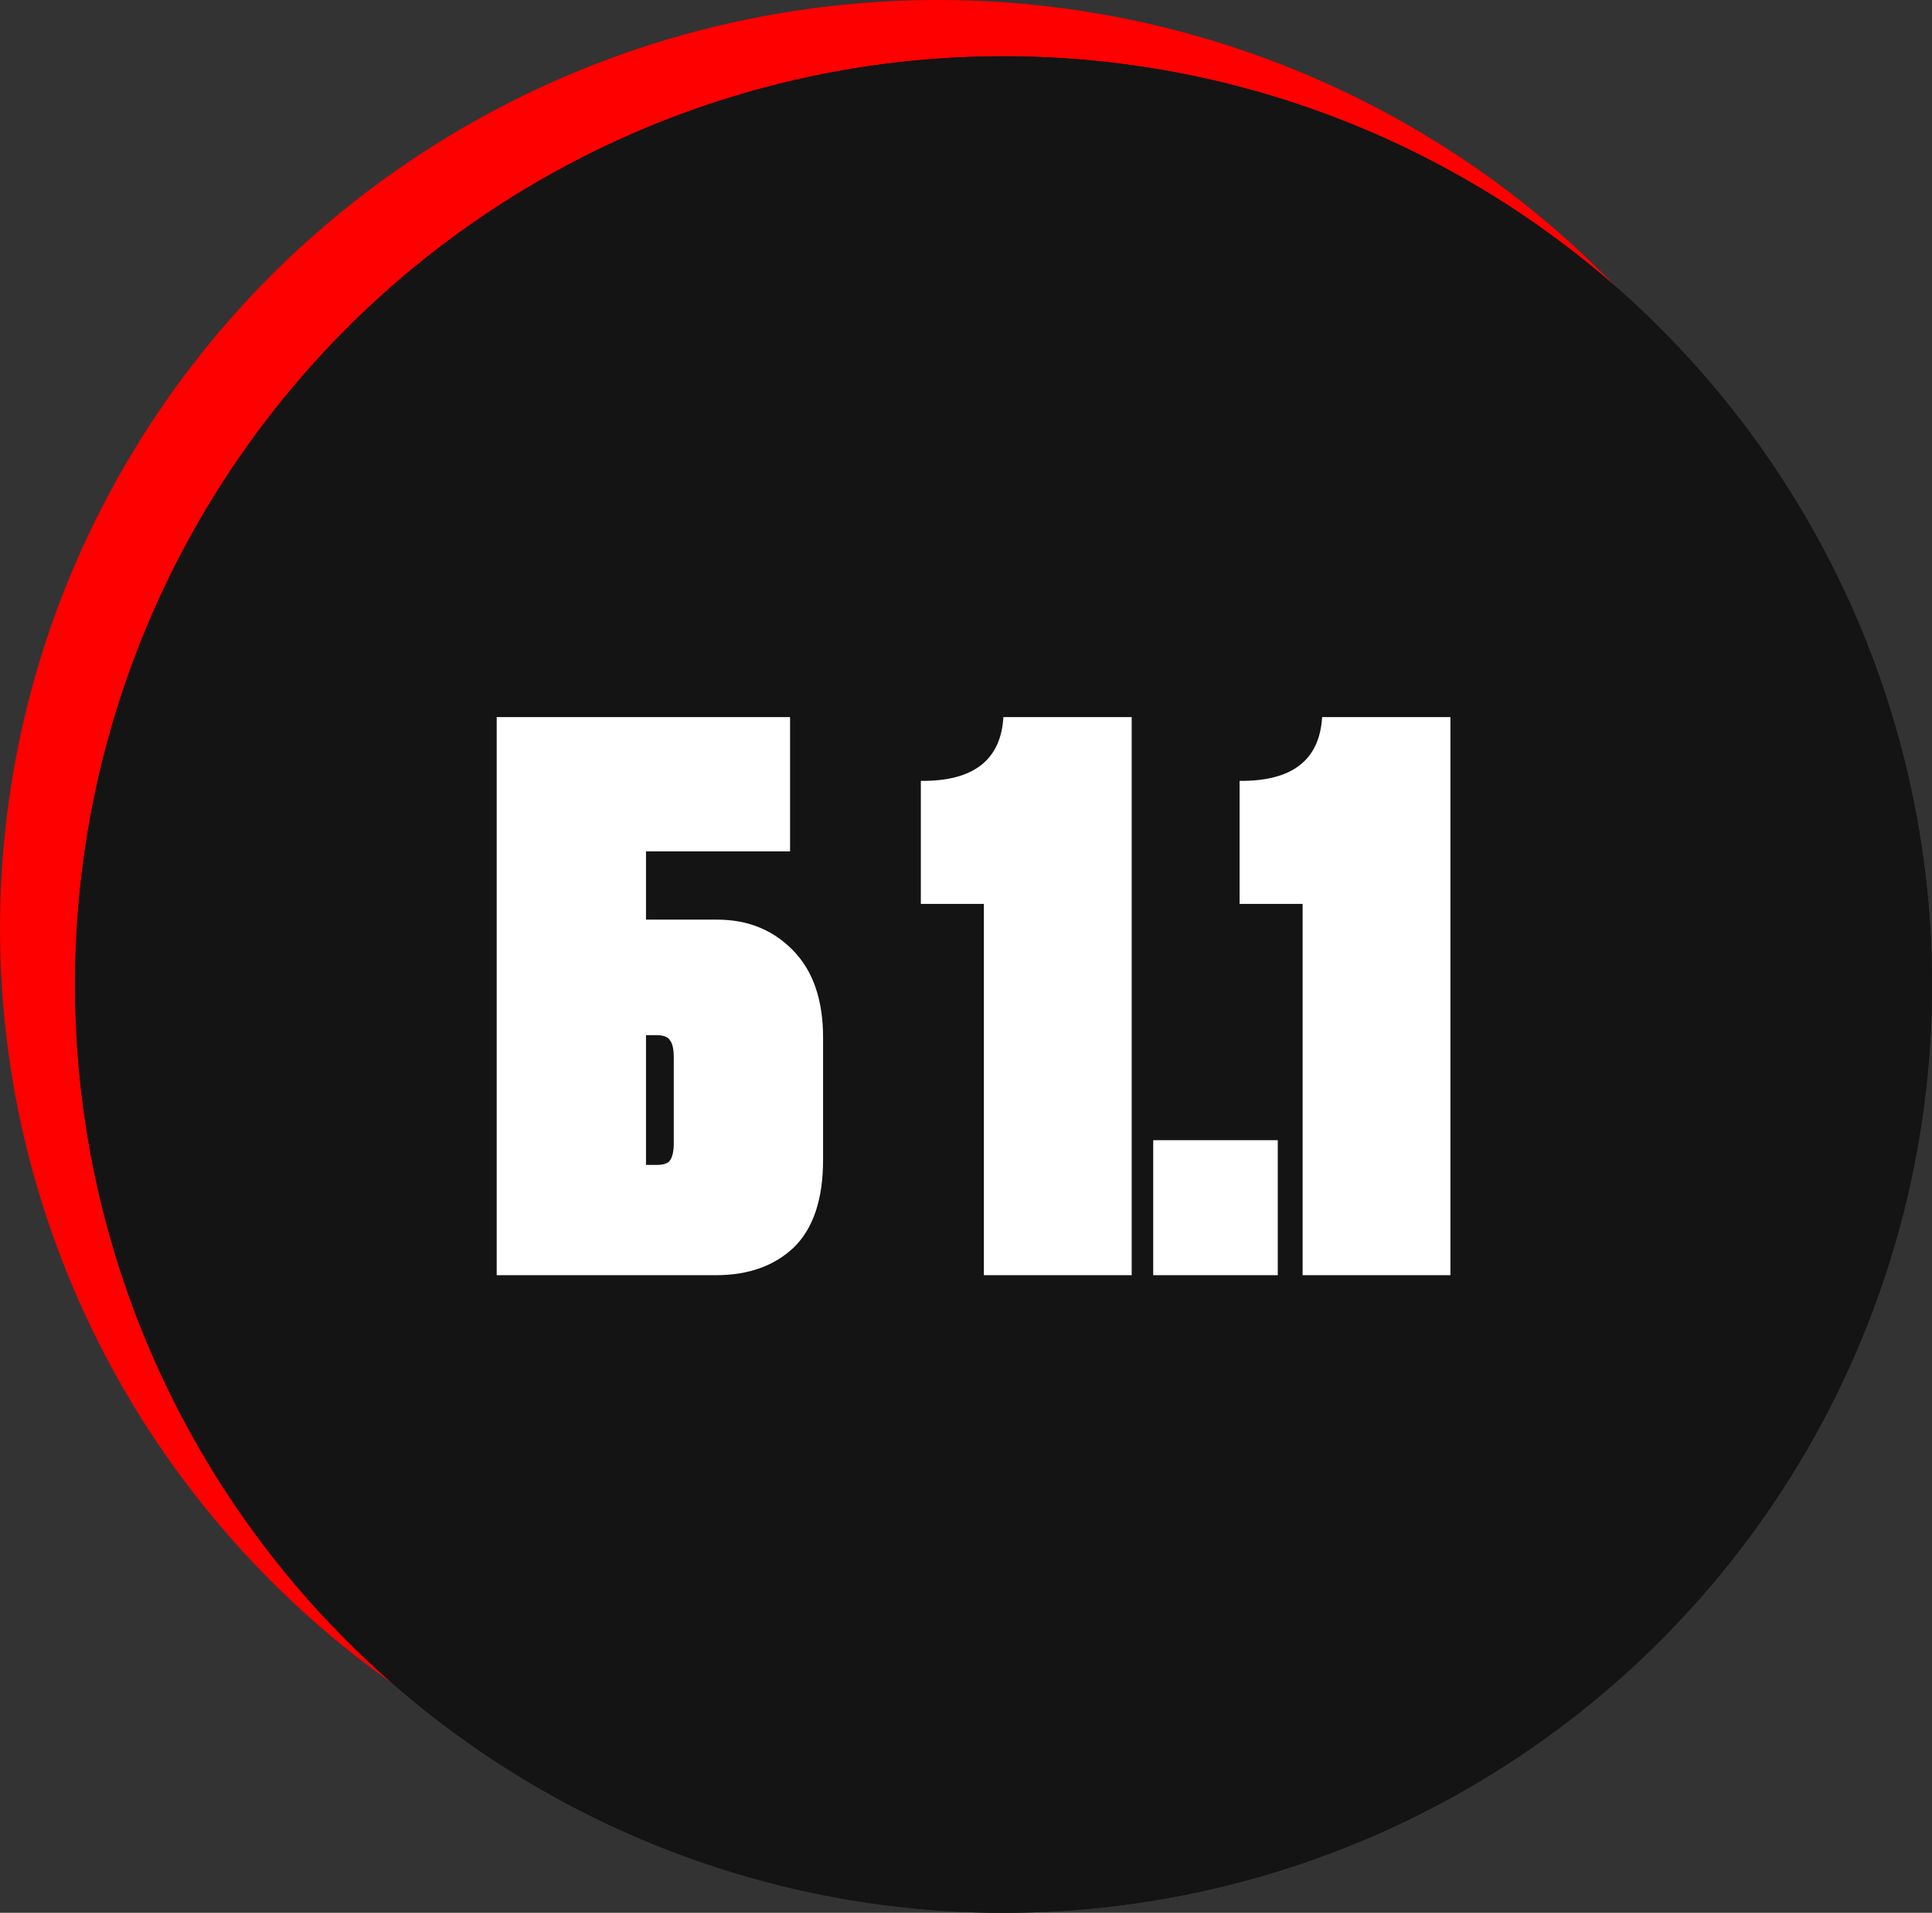
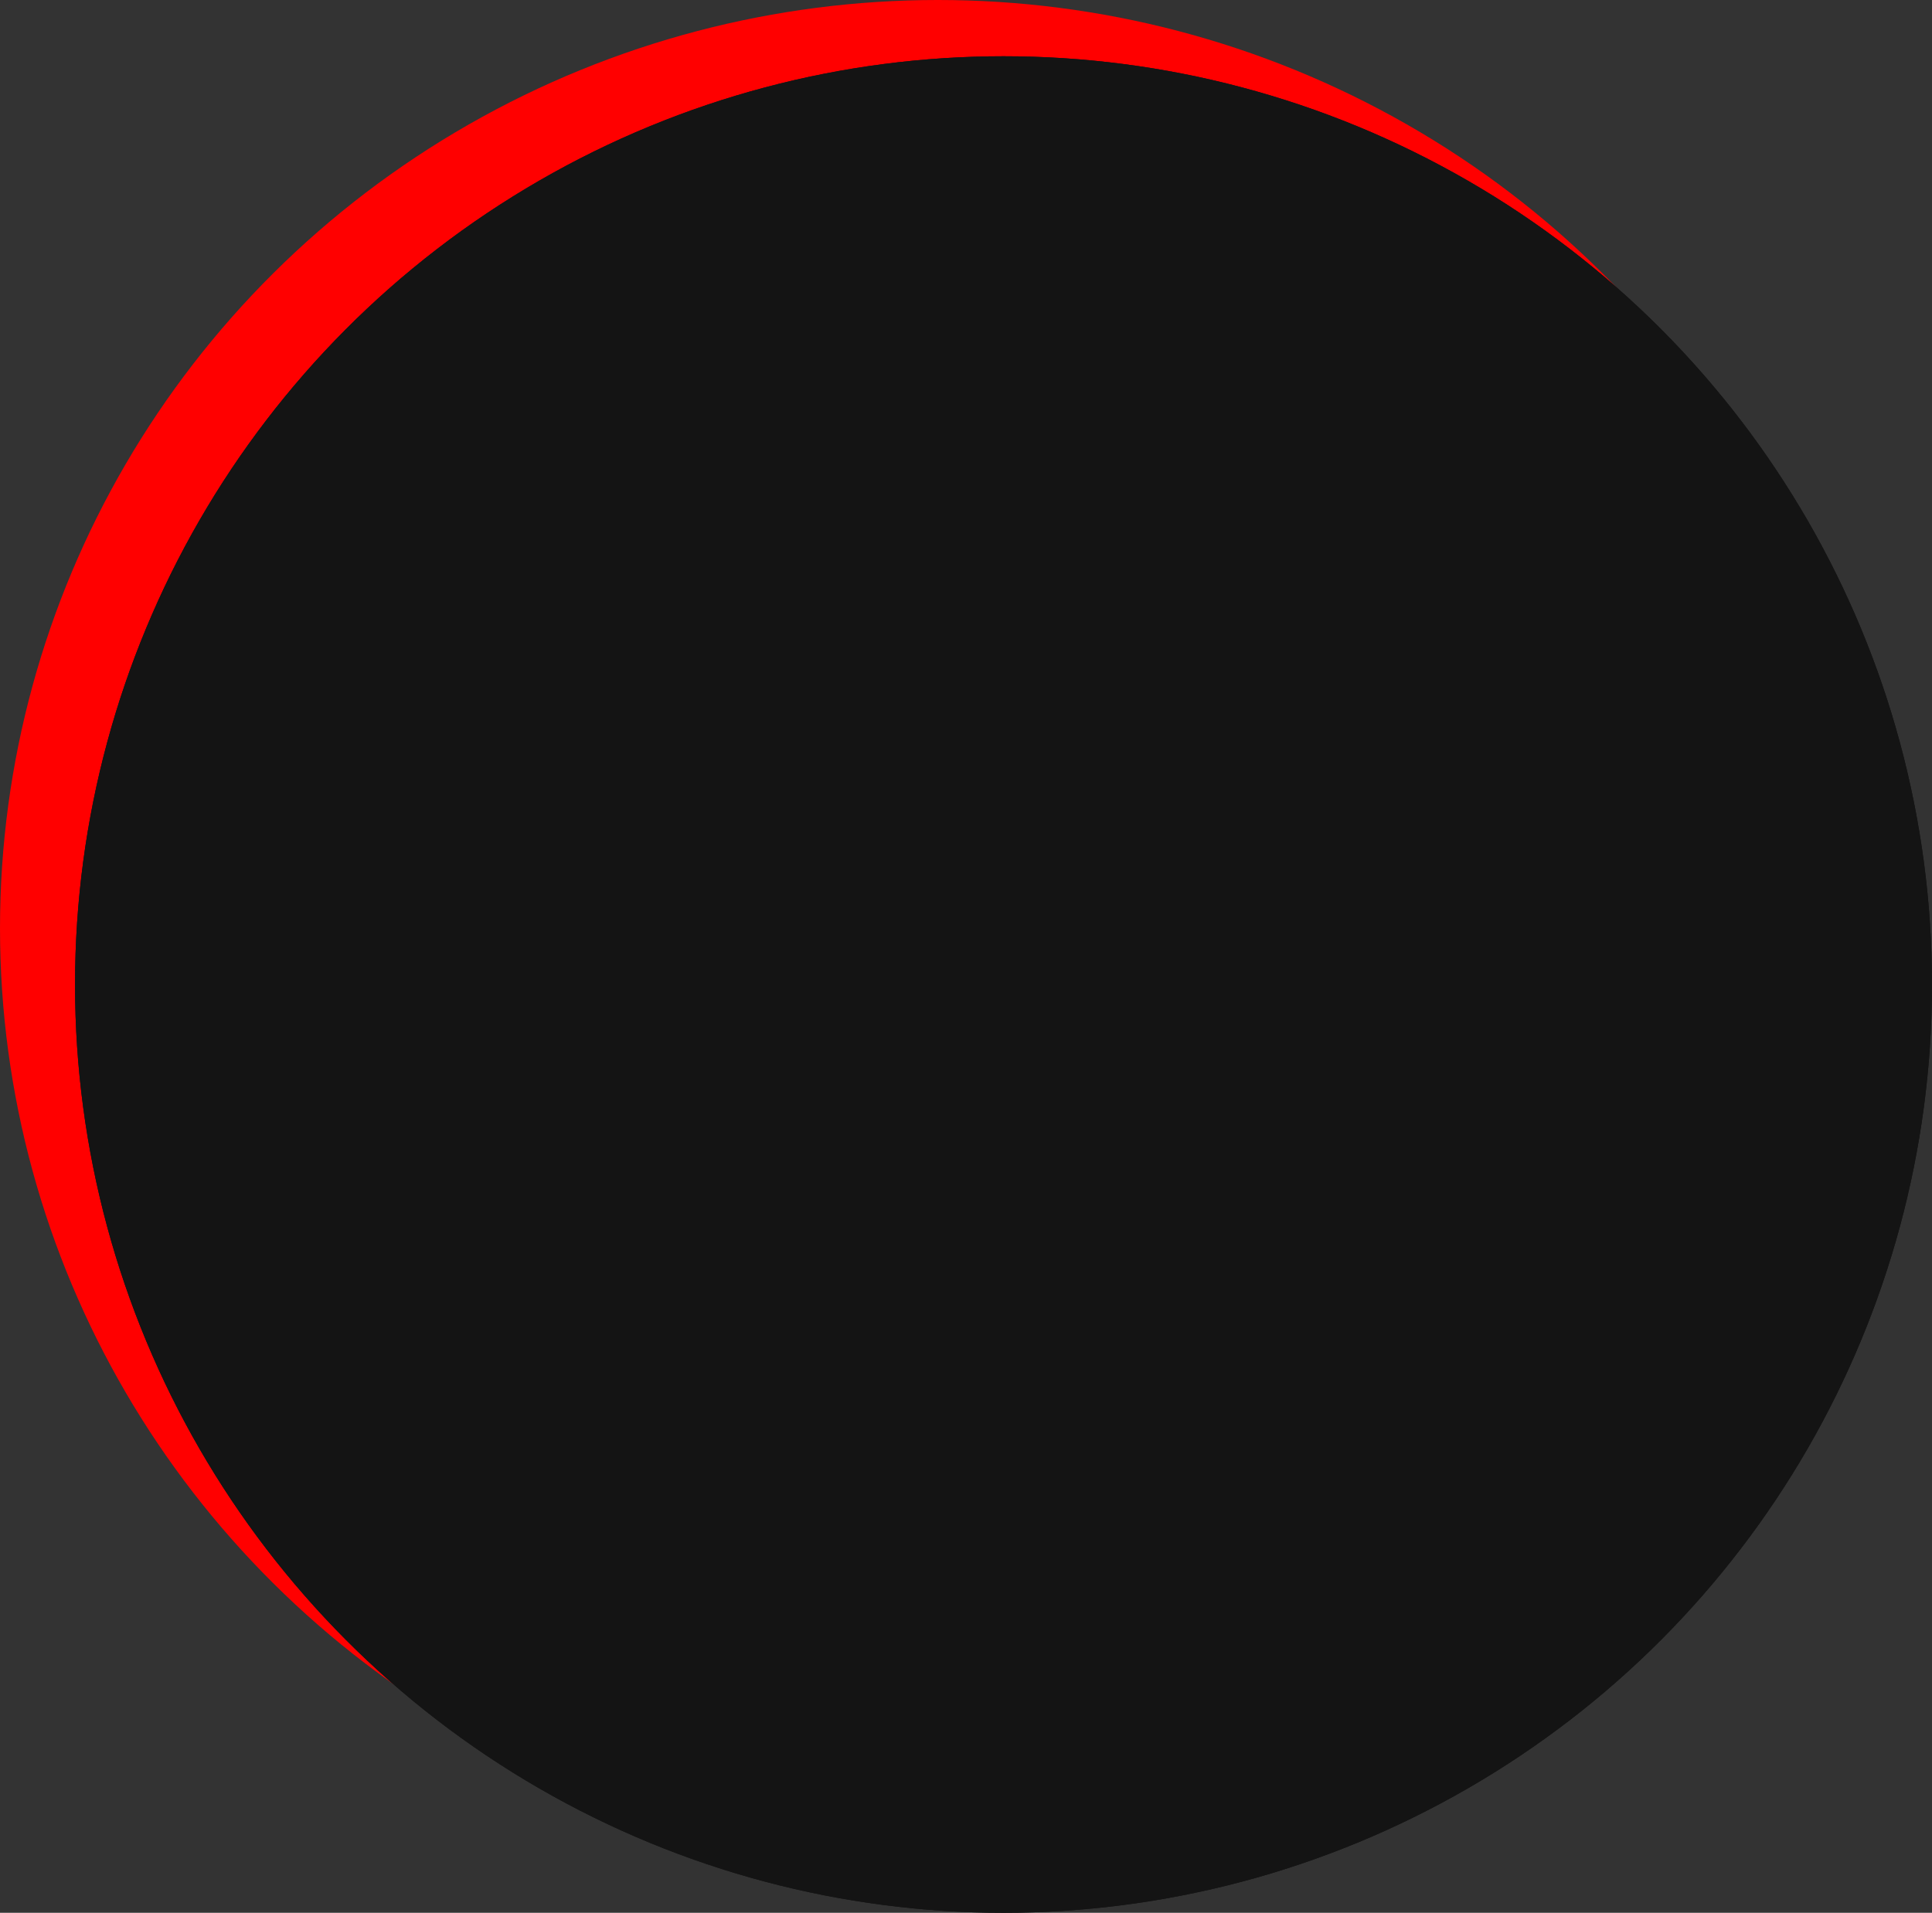
<svg xmlns="http://www.w3.org/2000/svg" width="103" height="102" viewBox="0 0 103 102" fill="none">
  <rect x="0" y="0" width="103" height="102" fill="#333333" stroke="none" />
  <ellipse cx="50" cy="49.5" rx="50" ry="49.5" fill="#FF0000" />
  <circle cx="53.5" cy="52.5" r="49.5" fill="#141414" />
  <circle cx="53.5" cy="52.5" r="49.5" fill="#141414" />
-   <path d="M26.48 68V38.24H42.12V45.4H34.44V49.04H38.24C39.867 49.04 41.213 49.587 42.28 50.68C43.347 51.773 43.88 53.32 43.88 55.32V61.84C43.88 63.947 43.36 65.507 42.32 66.52C41.28 67.507 39.893 68 38.16 68H26.48ZM34.44 62.12H35C35.373 62.12 35.613 62.04 35.72 61.88C35.853 61.693 35.92 61.387 35.92 60.96V56.4C35.92 55.947 35.853 55.64 35.72 55.48C35.613 55.293 35.373 55.2 35 55.2H34.44V62.12ZM52.453 48.2H49.093V41.64C51.893 41.667 53.36 40.533 53.493 38.24H60.333V68H52.453V48.2ZM68.121 60.8V68H61.481V60.8H68.121ZM69.446 48.2H66.086V41.64C68.886 41.667 70.352 40.533 70.486 38.24H77.326V68H69.446V48.2Z" fill="white" />
</svg>